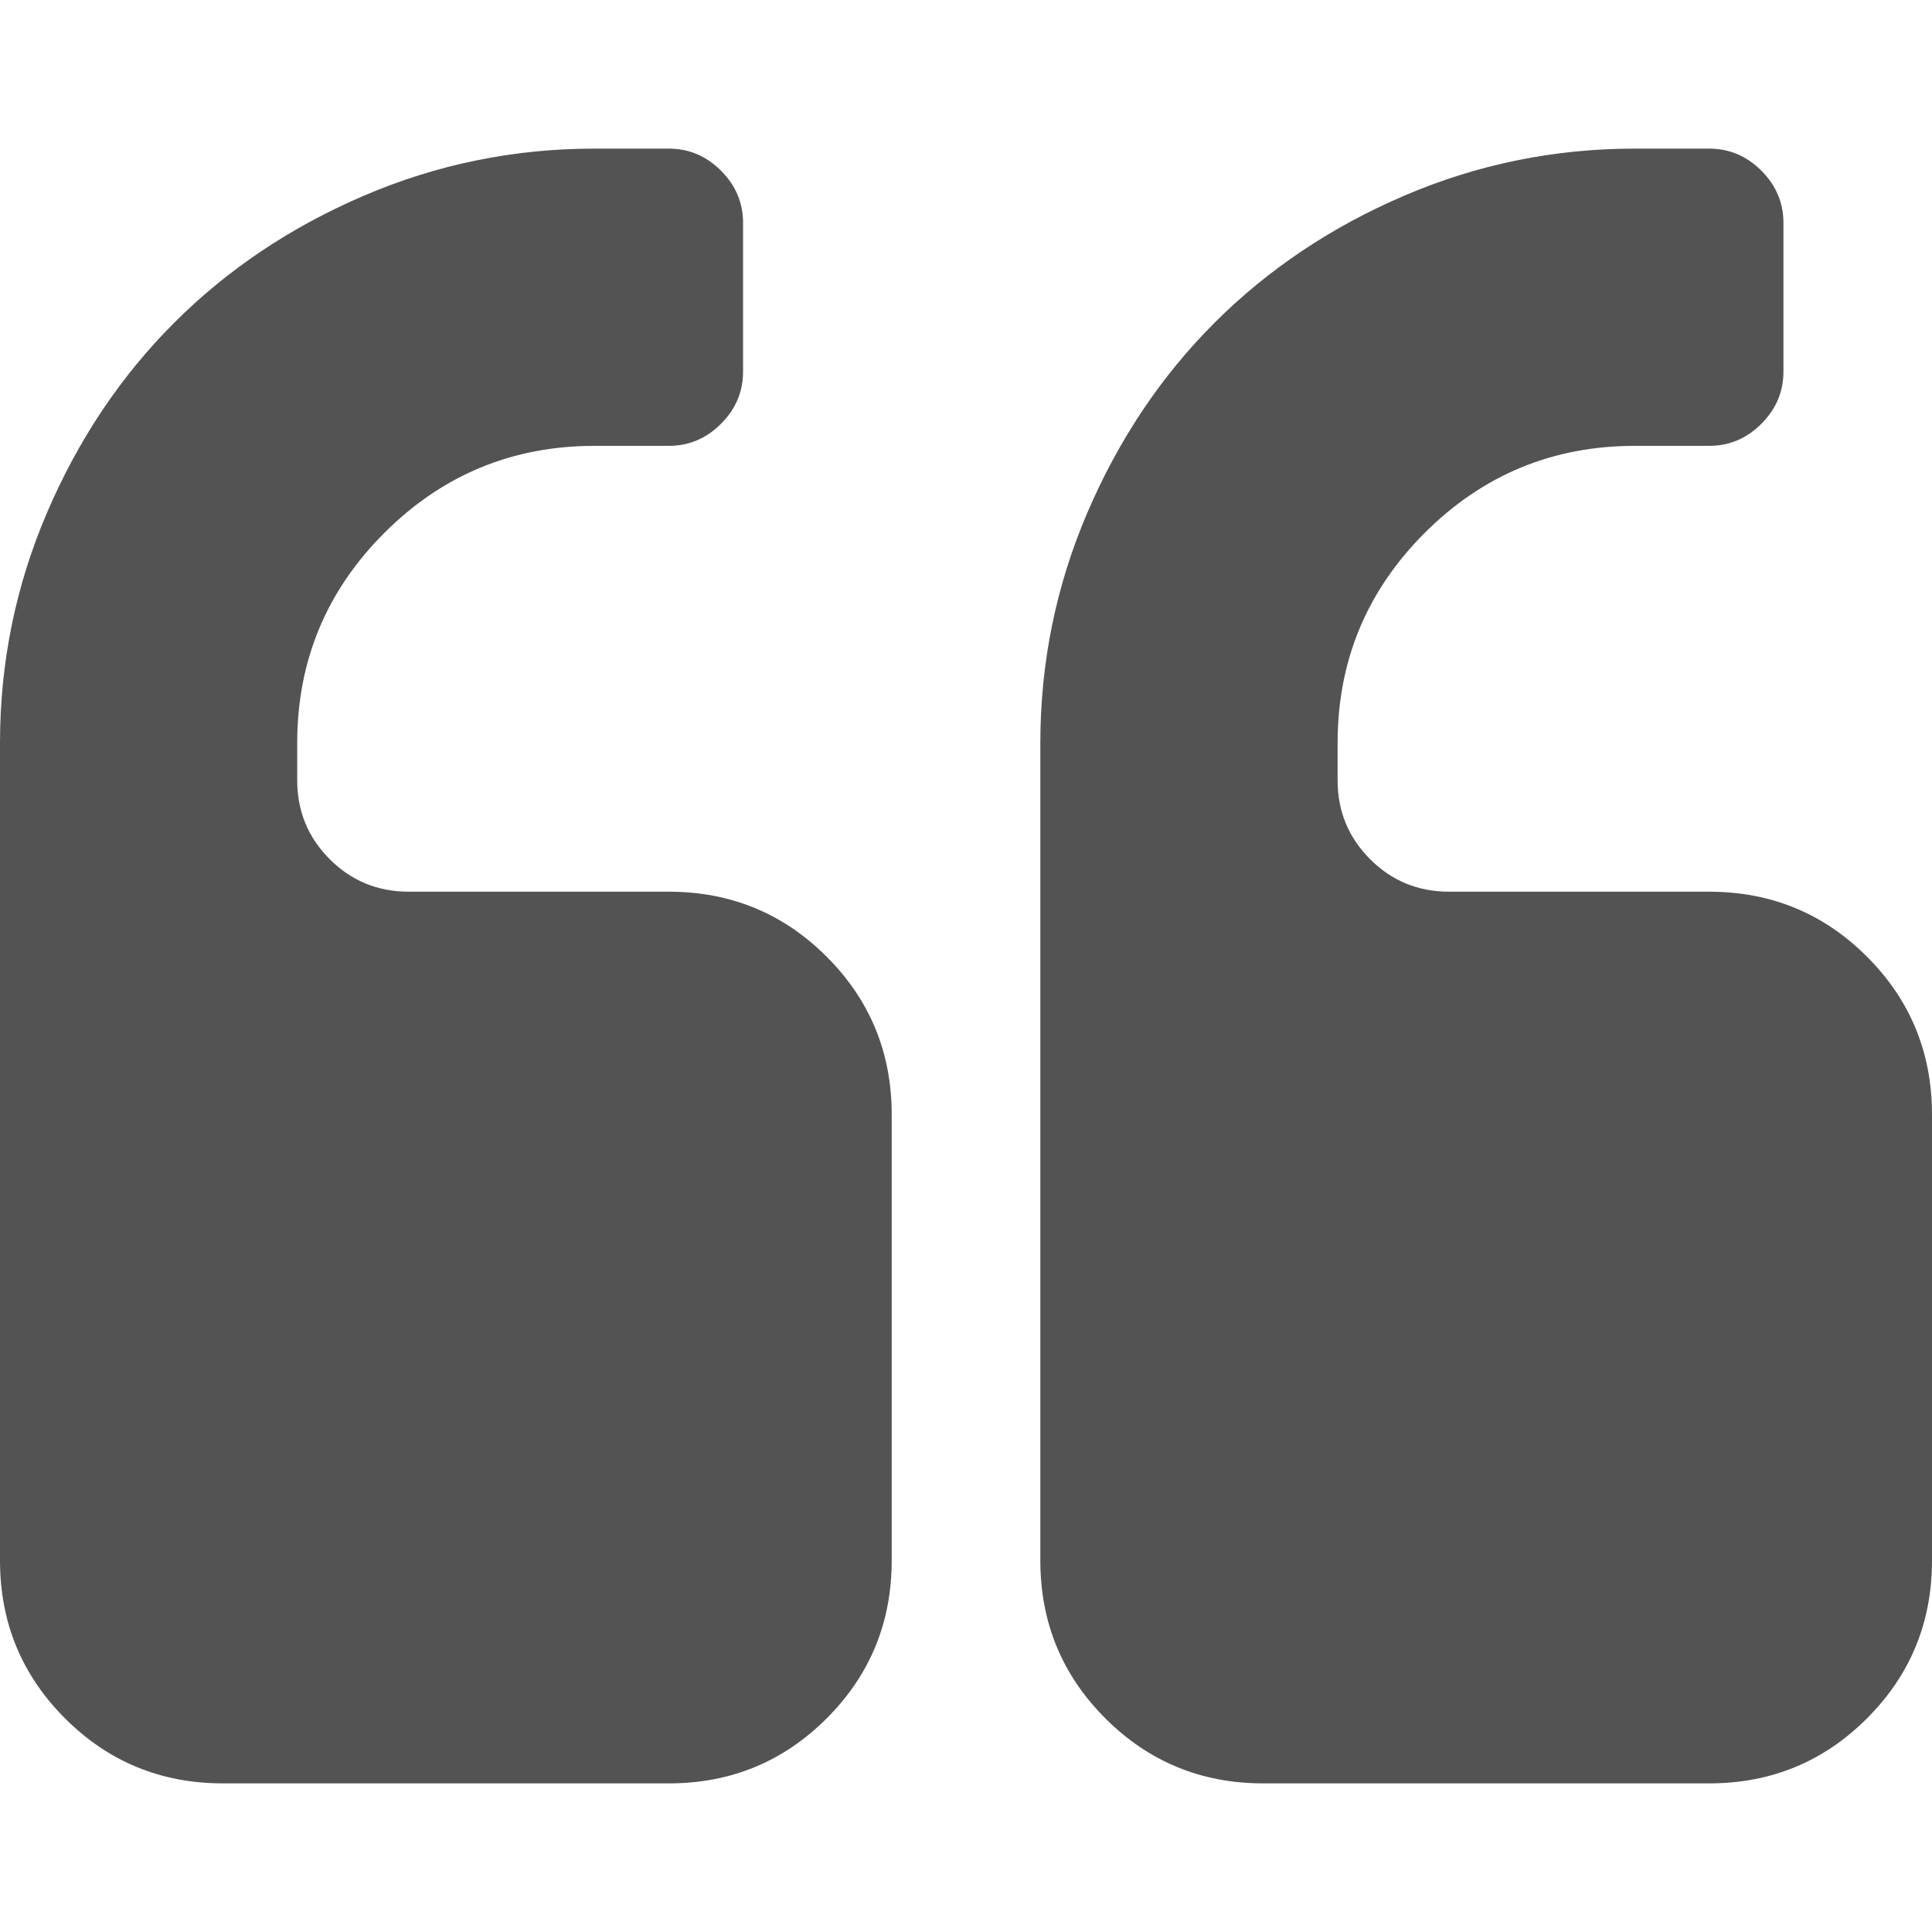
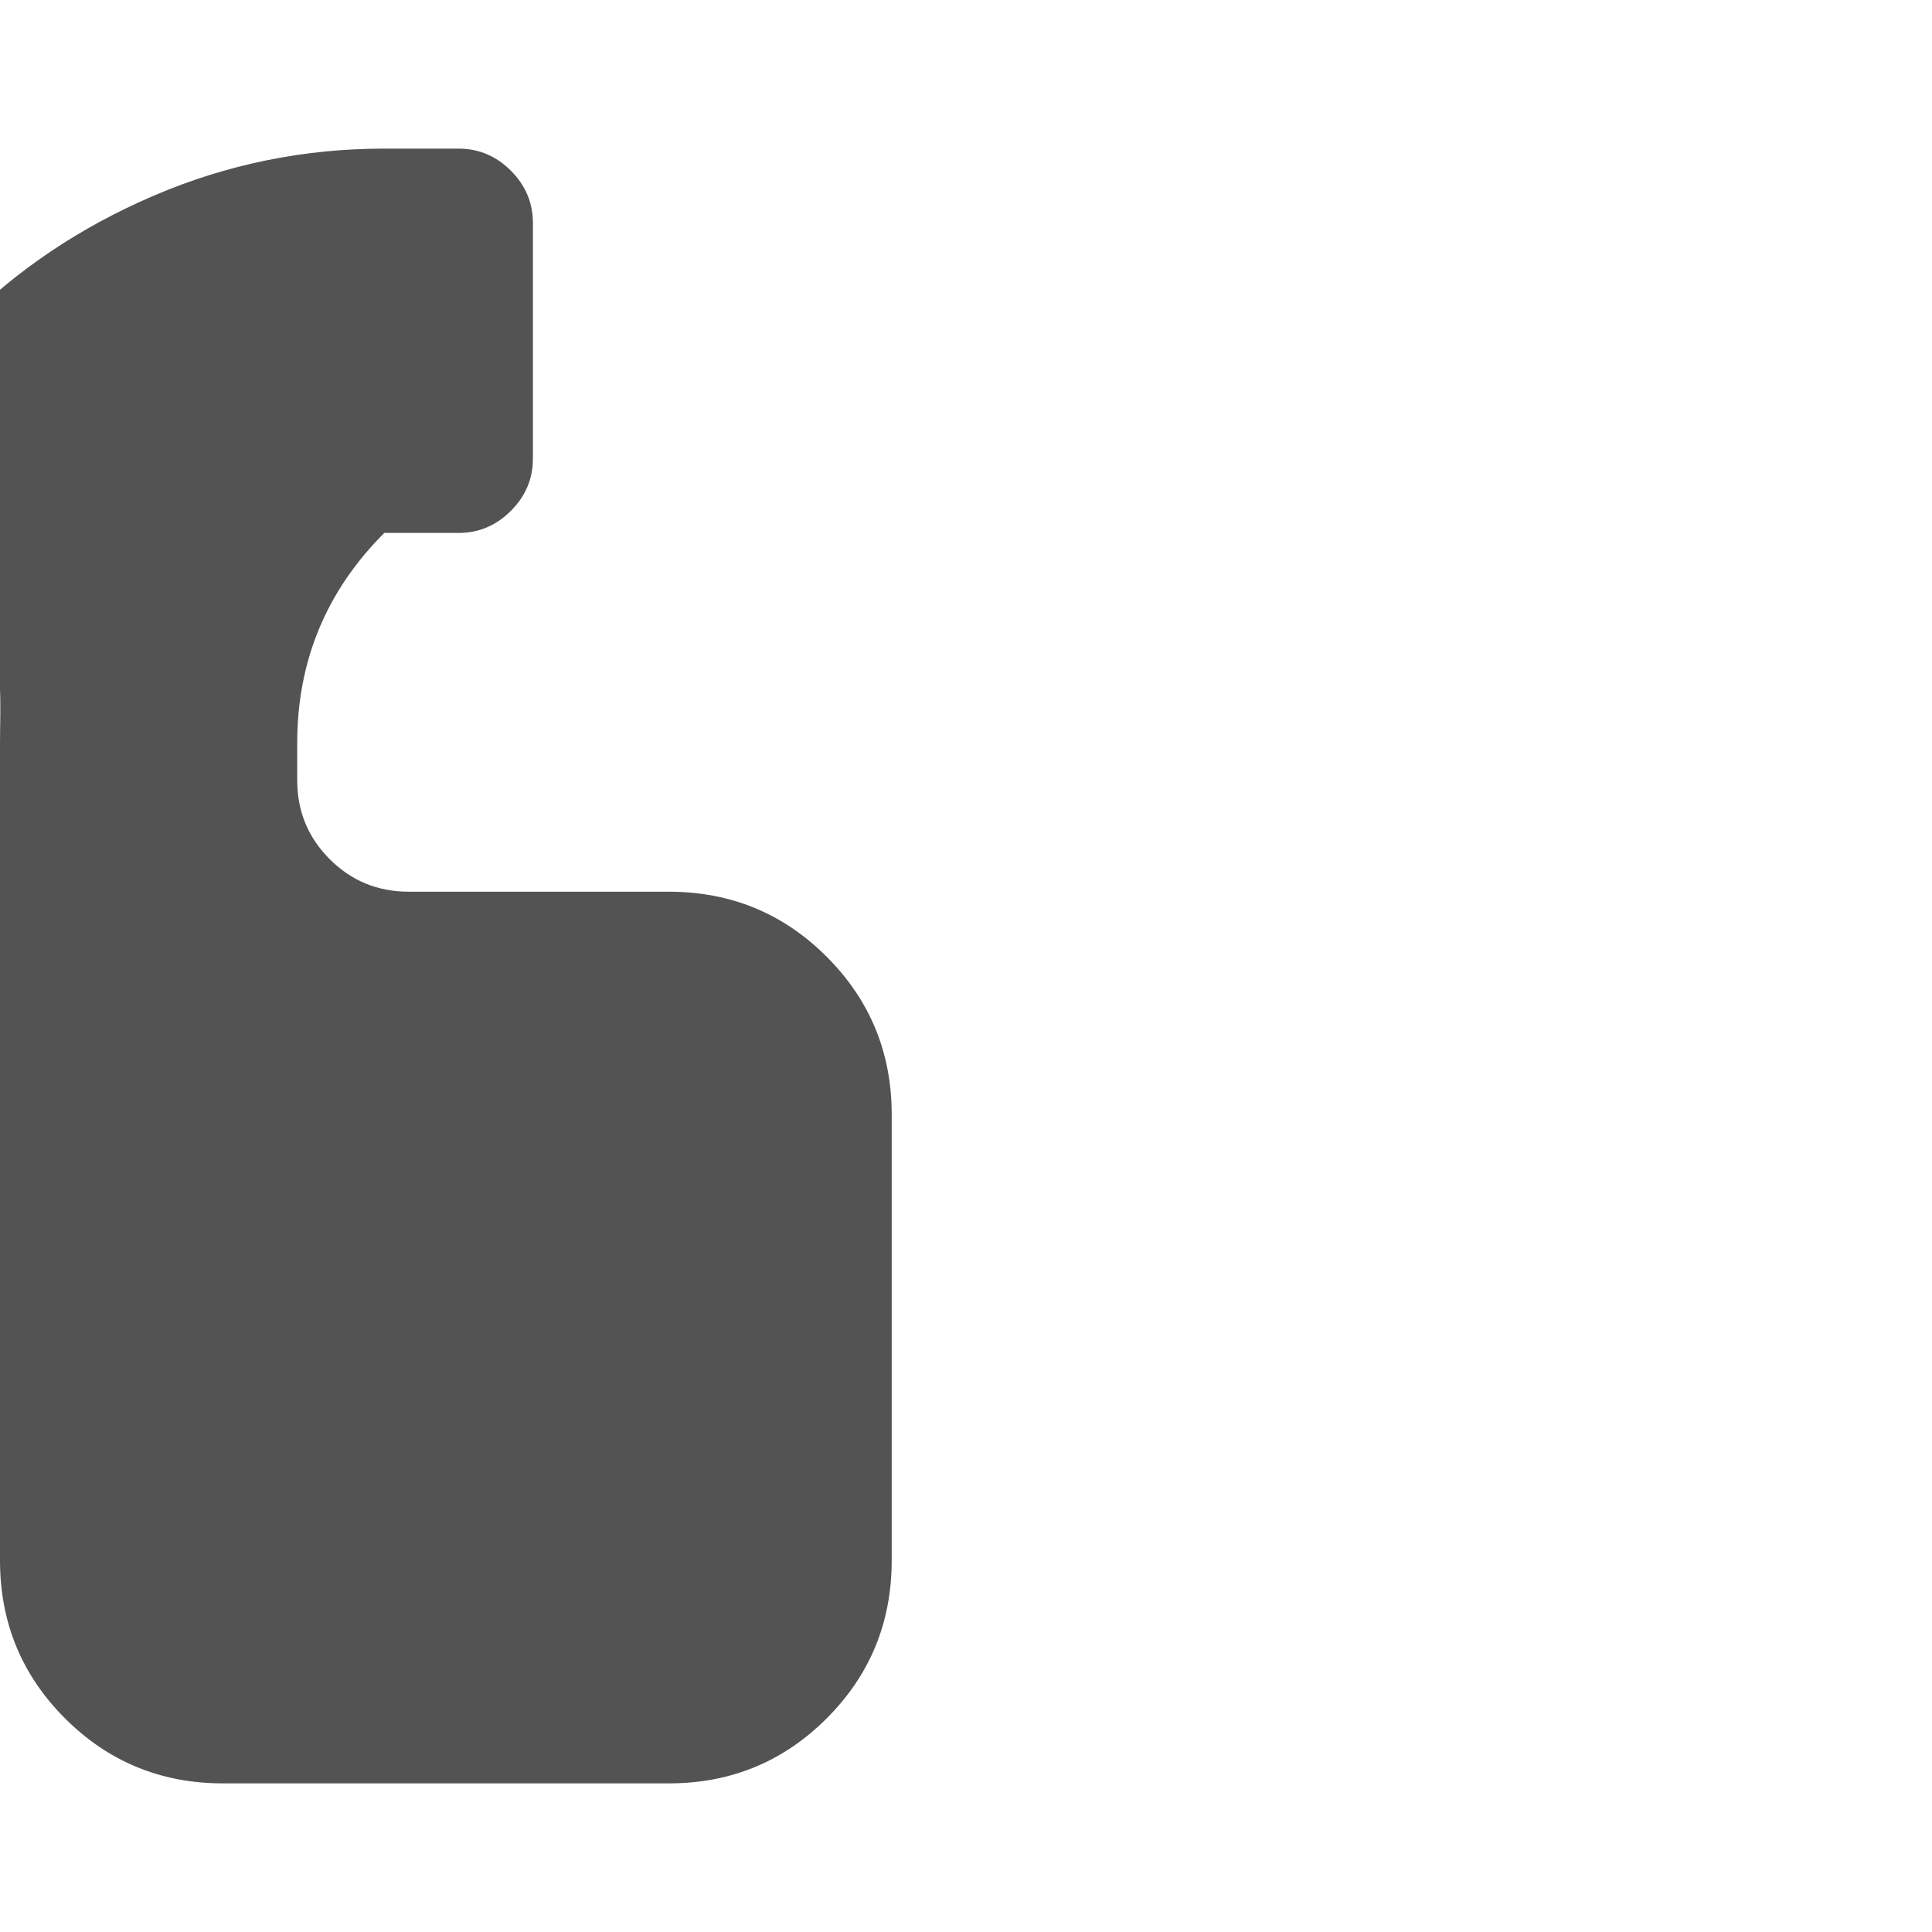
<svg xmlns="http://www.w3.org/2000/svg" viewBox="0 0 475.082 475.081" x="0px" y="0px" width="25px" height="25px" xml:space="preserve" version="1.1" fill="#545353">
  <g>
    <g>
-       <path d="M 164.45 219.27 h -63.954 c -7.614 0 -14.087 -2.664 -19.417 -7.994 c -5.327 -5.33 -7.994 -11.801 -7.994 -19.417 v -9.132 c 0 -20.177 7.139 -37.401 21.416 -51.678 c 14.276 -14.272 31.503 -21.411 51.678 -21.411 h 18.271 c 4.948 0 9.229 -1.809 12.847 -5.424 c 3.616 -3.617 5.424 -7.898 5.424 -12.847 V 54.819 c 0 -4.948 -1.809 -9.233 -5.424 -12.85 c -3.617 -3.612 -7.898 -5.424 -12.847 -5.424 h -18.271 c -19.797 0 -38.684 3.858 -56.673 11.563 c -17.987 7.71 -33.545 18.132 -46.68 31.267 c -13.134 13.129 -23.553 28.688 -31.262 46.677 C 3.855 144.039 0 162.931 0 182.726 v 200.991 c 0 15.235 5.327 28.171 15.986 38.834 c 10.66 10.657 23.606 15.985 38.832 15.985 h 109.639 c 15.225 0 28.167 -5.328 38.828 -15.985 c 10.657 -10.663 15.987 -23.599 15.987 -38.834 V 274.088 c 0 -15.232 -5.33 -28.168 -15.994 -38.832 C 192.622 224.6 179.675 219.27 164.45 219.27 Z" />
-       <path d="M 459.103 235.256 c -10.656 -10.656 -23.599 -15.986 -38.828 -15.986 h -63.953 c -7.61 0 -14.089 -2.664 -19.41 -7.994 c -5.332 -5.33 -7.994 -11.801 -7.994 -19.417 v -9.132 c 0 -20.177 7.139 -37.401 21.409 -51.678 c 14.271 -14.272 31.497 -21.411 51.682 -21.411 h 18.267 c 4.949 0 9.233 -1.809 12.848 -5.424 c 3.613 -3.617 5.428 -7.898 5.428 -12.847 V 54.819 c 0 -4.948 -1.814 -9.233 -5.428 -12.85 c -3.614 -3.612 -7.898 -5.424 -12.848 -5.424 h -18.267 c -19.808 0 -38.691 3.858 -56.685 11.563 c -17.984 7.71 -33.537 18.132 -46.672 31.267 c -13.135 13.129 -23.559 28.688 -31.265 46.677 c -7.707 17.987 -11.567 36.879 -11.567 56.674 v 200.991 c 0 15.235 5.332 28.171 15.988 38.834 c 10.657 10.657 23.6 15.985 38.828 15.985 h 109.633 c 15.229 0 28.171 -5.328 38.827 -15.985 c 10.664 -10.663 15.985 -23.599 15.985 -38.834 V 274.088 C 475.082 258.855 469.76 245.92 459.103 235.256 Z" />
+       <path d="M 164.45 219.27 h -63.954 c -7.614 0 -14.087 -2.664 -19.417 -7.994 c -5.327 -5.33 -7.994 -11.801 -7.994 -19.417 v -9.132 c 0 -20.177 7.139 -37.401 21.416 -51.678 h 18.271 c 4.948 0 9.229 -1.809 12.847 -5.424 c 3.616 -3.617 5.424 -7.898 5.424 -12.847 V 54.819 c 0 -4.948 -1.809 -9.233 -5.424 -12.85 c -3.617 -3.612 -7.898 -5.424 -12.847 -5.424 h -18.271 c -19.797 0 -38.684 3.858 -56.673 11.563 c -17.987 7.71 -33.545 18.132 -46.68 31.267 c -13.134 13.129 -23.553 28.688 -31.262 46.677 C 3.855 144.039 0 162.931 0 182.726 v 200.991 c 0 15.235 5.327 28.171 15.986 38.834 c 10.66 10.657 23.606 15.985 38.832 15.985 h 109.639 c 15.225 0 28.167 -5.328 38.828 -15.985 c 10.657 -10.663 15.987 -23.599 15.987 -38.834 V 274.088 c 0 -15.232 -5.33 -28.168 -15.994 -38.832 C 192.622 224.6 179.675 219.27 164.45 219.27 Z" />
    </g>
  </g>
</svg>